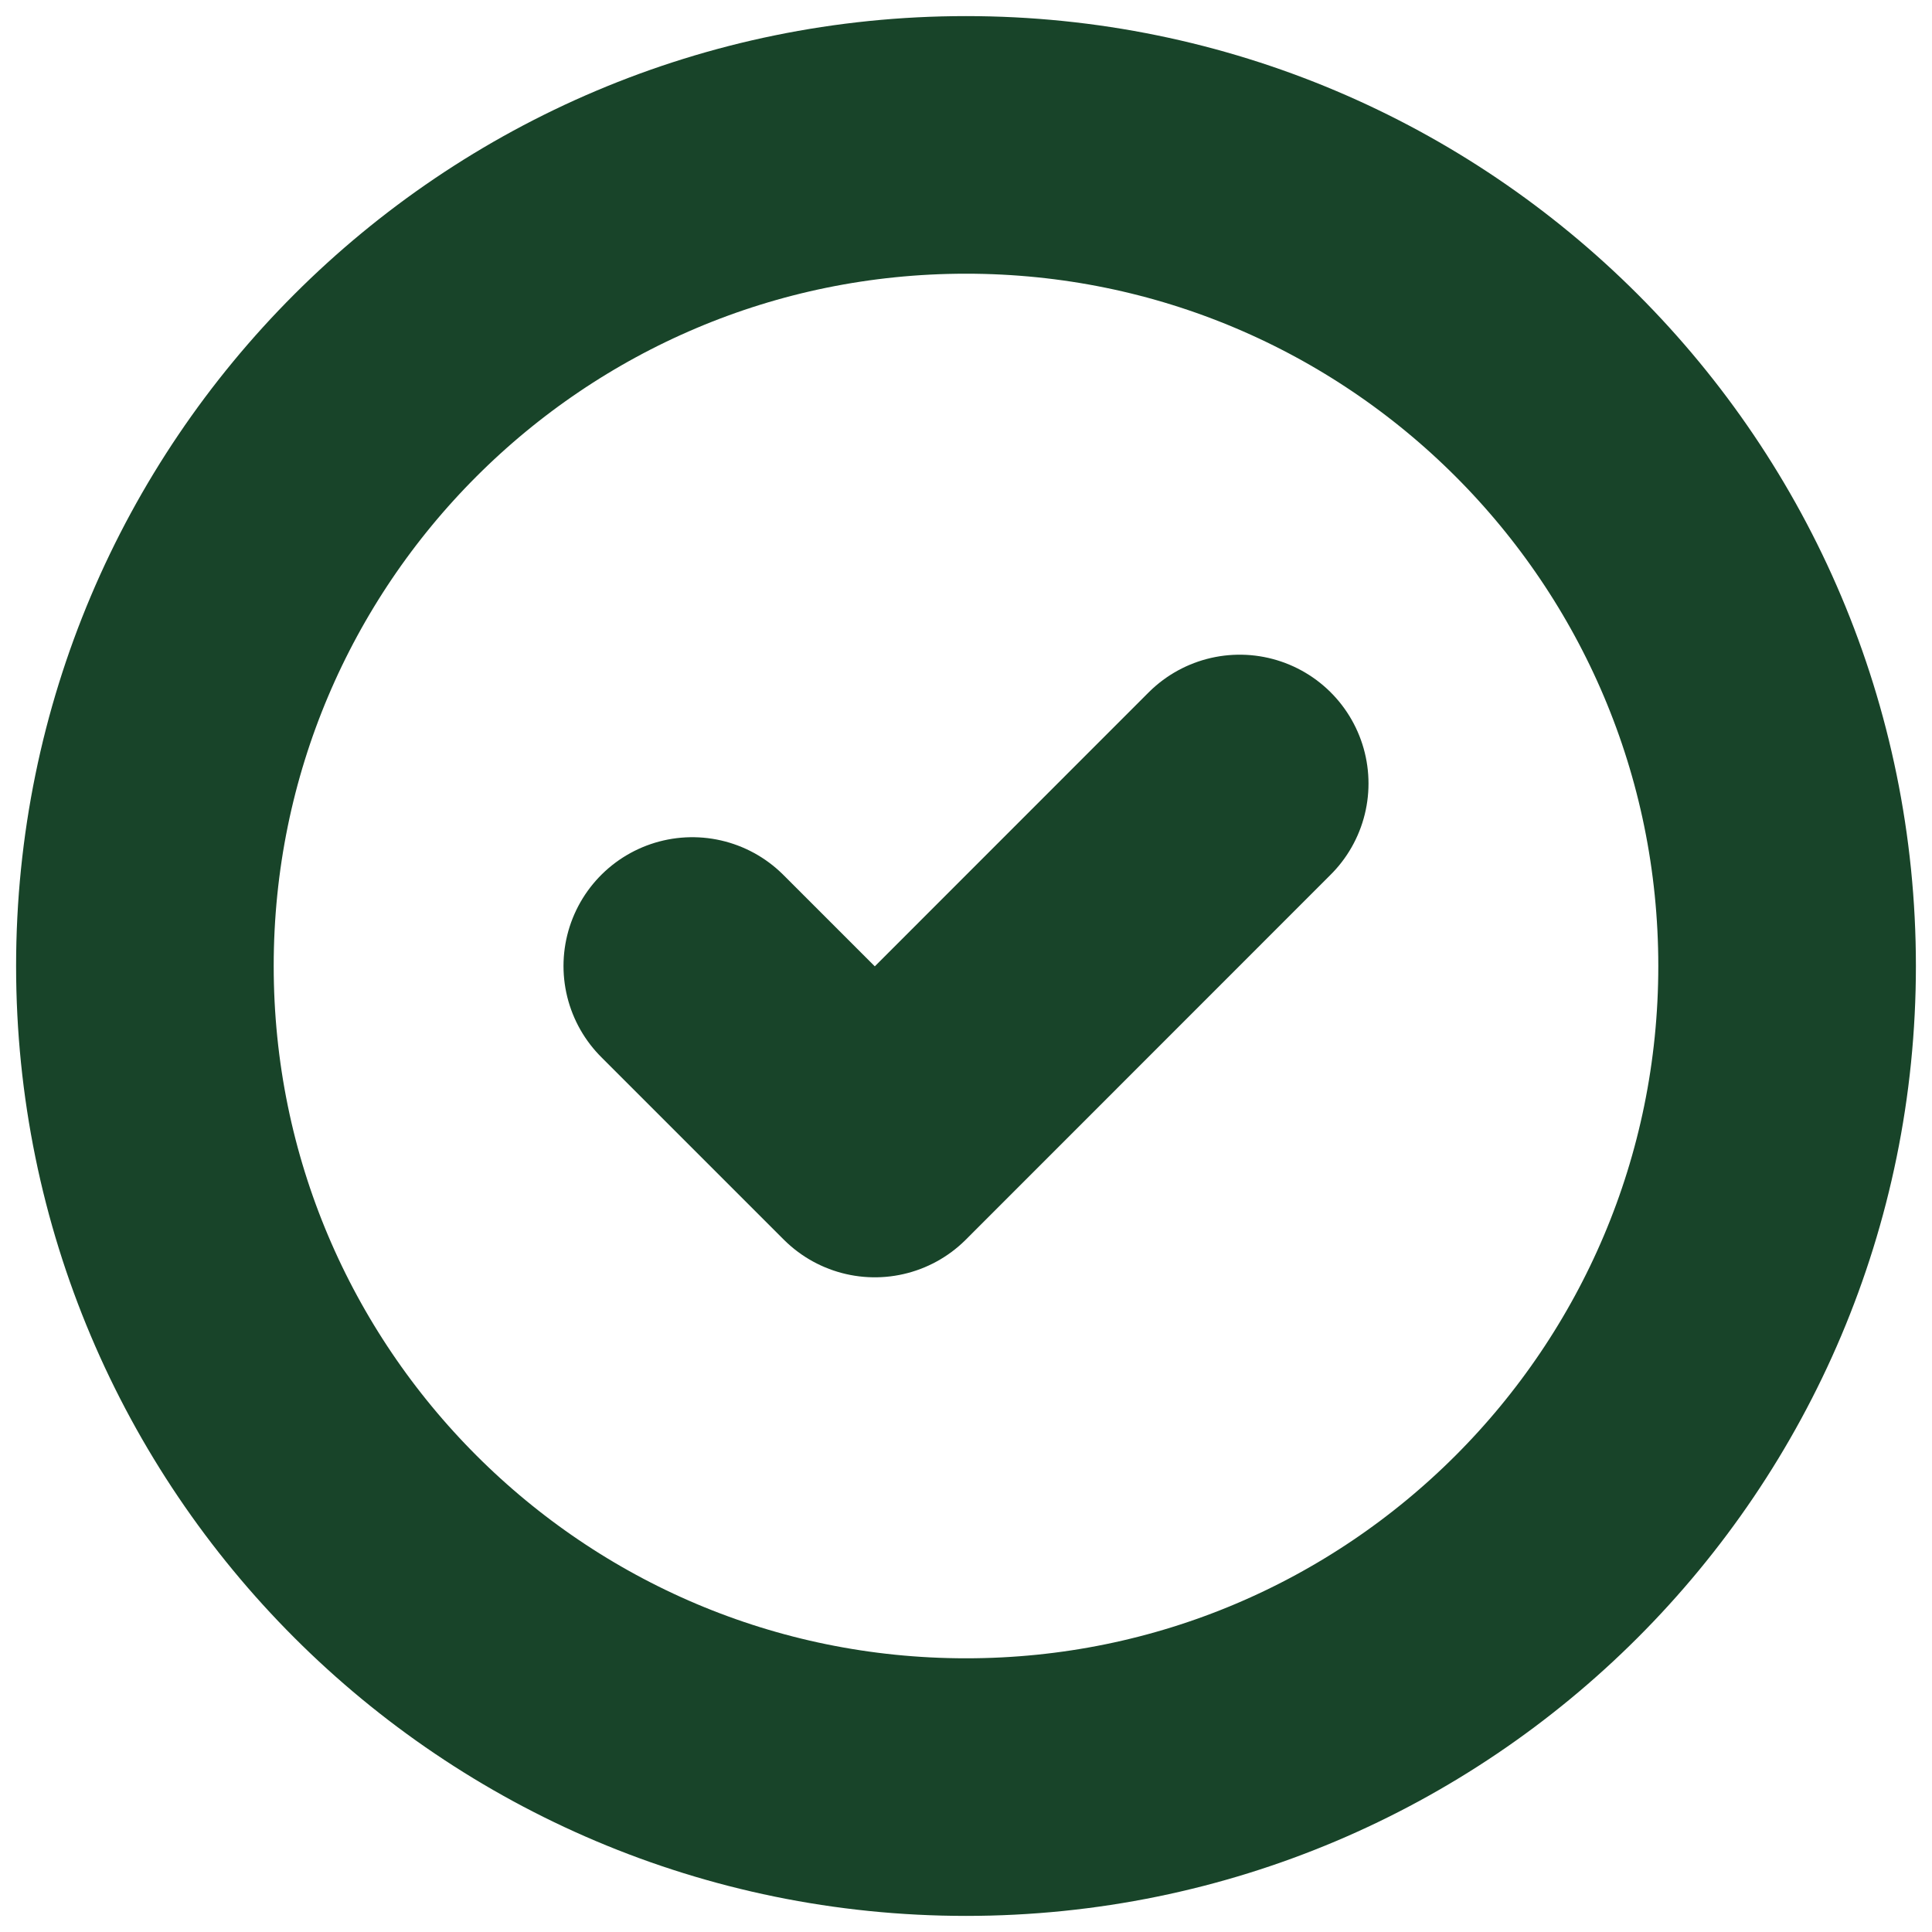
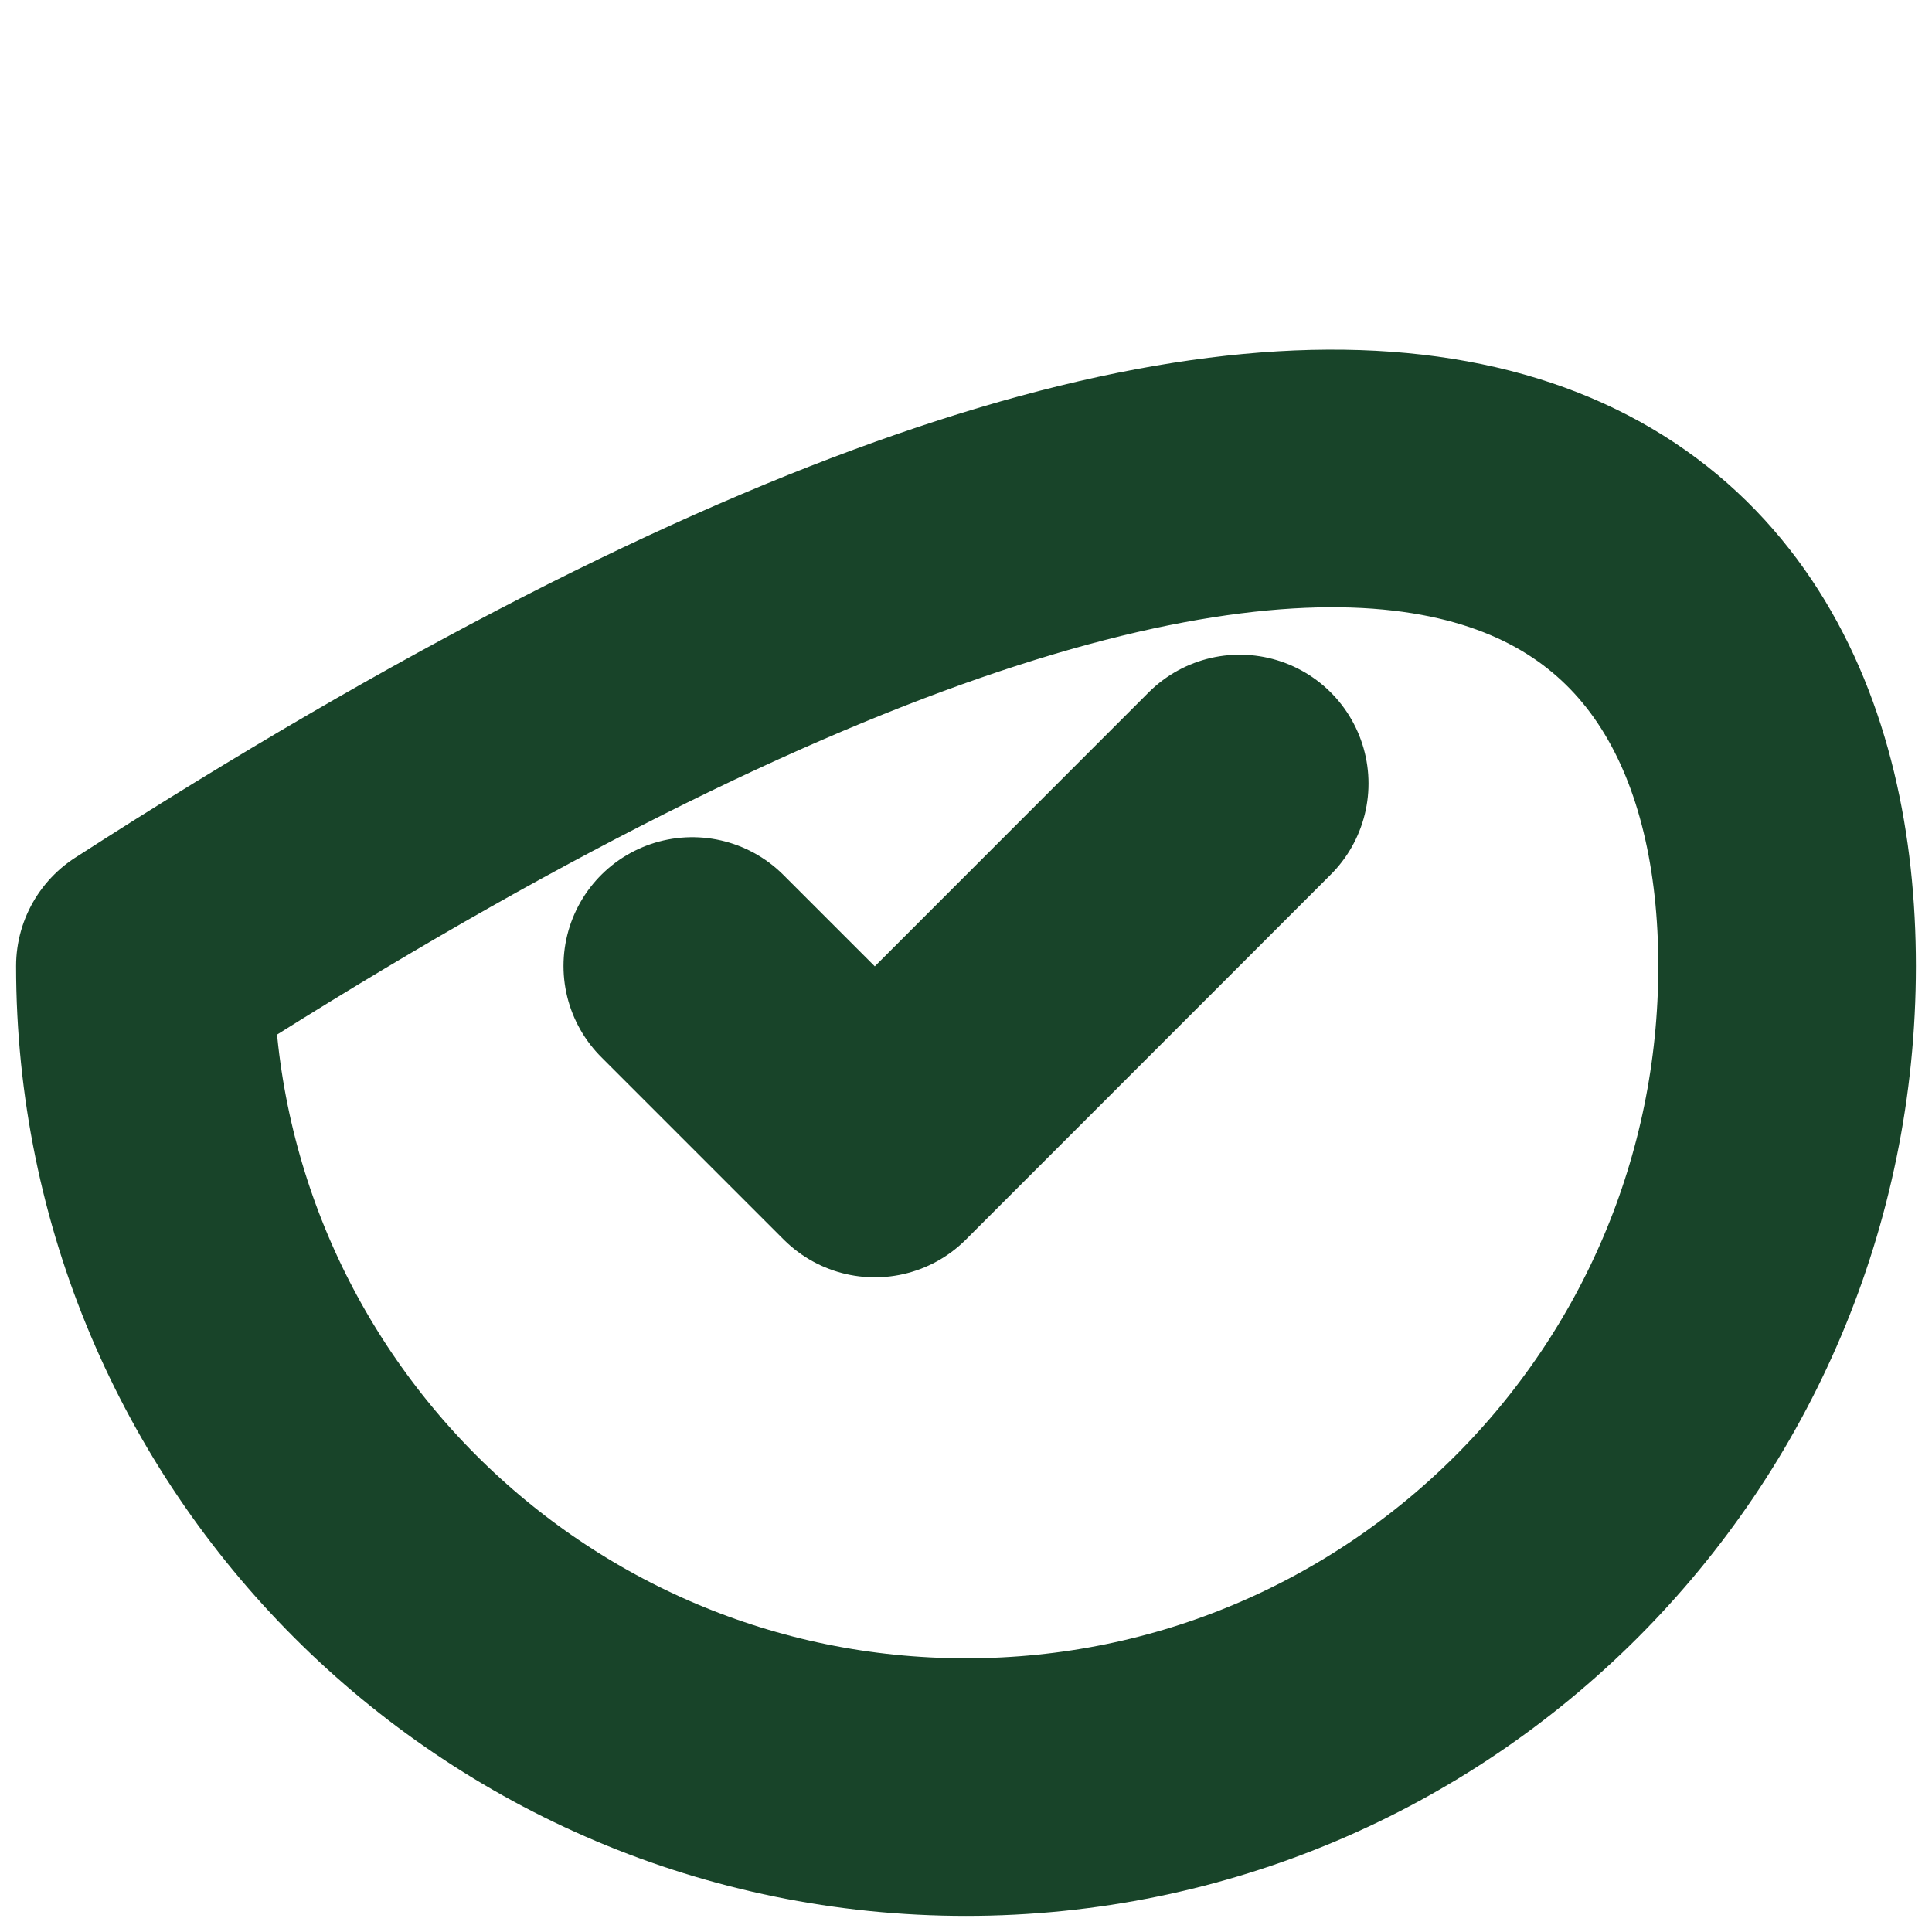
<svg xmlns="http://www.w3.org/2000/svg" width="15" height="15" viewBox="0 0 15 15" fill="none">
-   <path d="M5.375 7.5L6.792 8.917L9.625 6.083M13.875 7.5C13.875 11.021 11.021 13.875 7.5 13.875C3.979 13.875 1.125 11.021 1.125 7.5C1.125 3.979 3.979 1.125 7.5 1.125C11.021 1.125 13.875 3.979 13.875 7.5Z" stroke="#184429" stroke-width="2" stroke-linecap="round" stroke-linejoin="round" />
+   <path d="M5.375 7.5L6.792 8.917L9.625 6.083M13.875 7.5C13.875 11.021 11.021 13.875 7.5 13.875C3.979 13.875 1.125 11.021 1.125 7.5C11.021 1.125 13.875 3.979 13.875 7.5Z" stroke="#184429" stroke-width="2" stroke-linecap="round" stroke-linejoin="round" />
</svg>